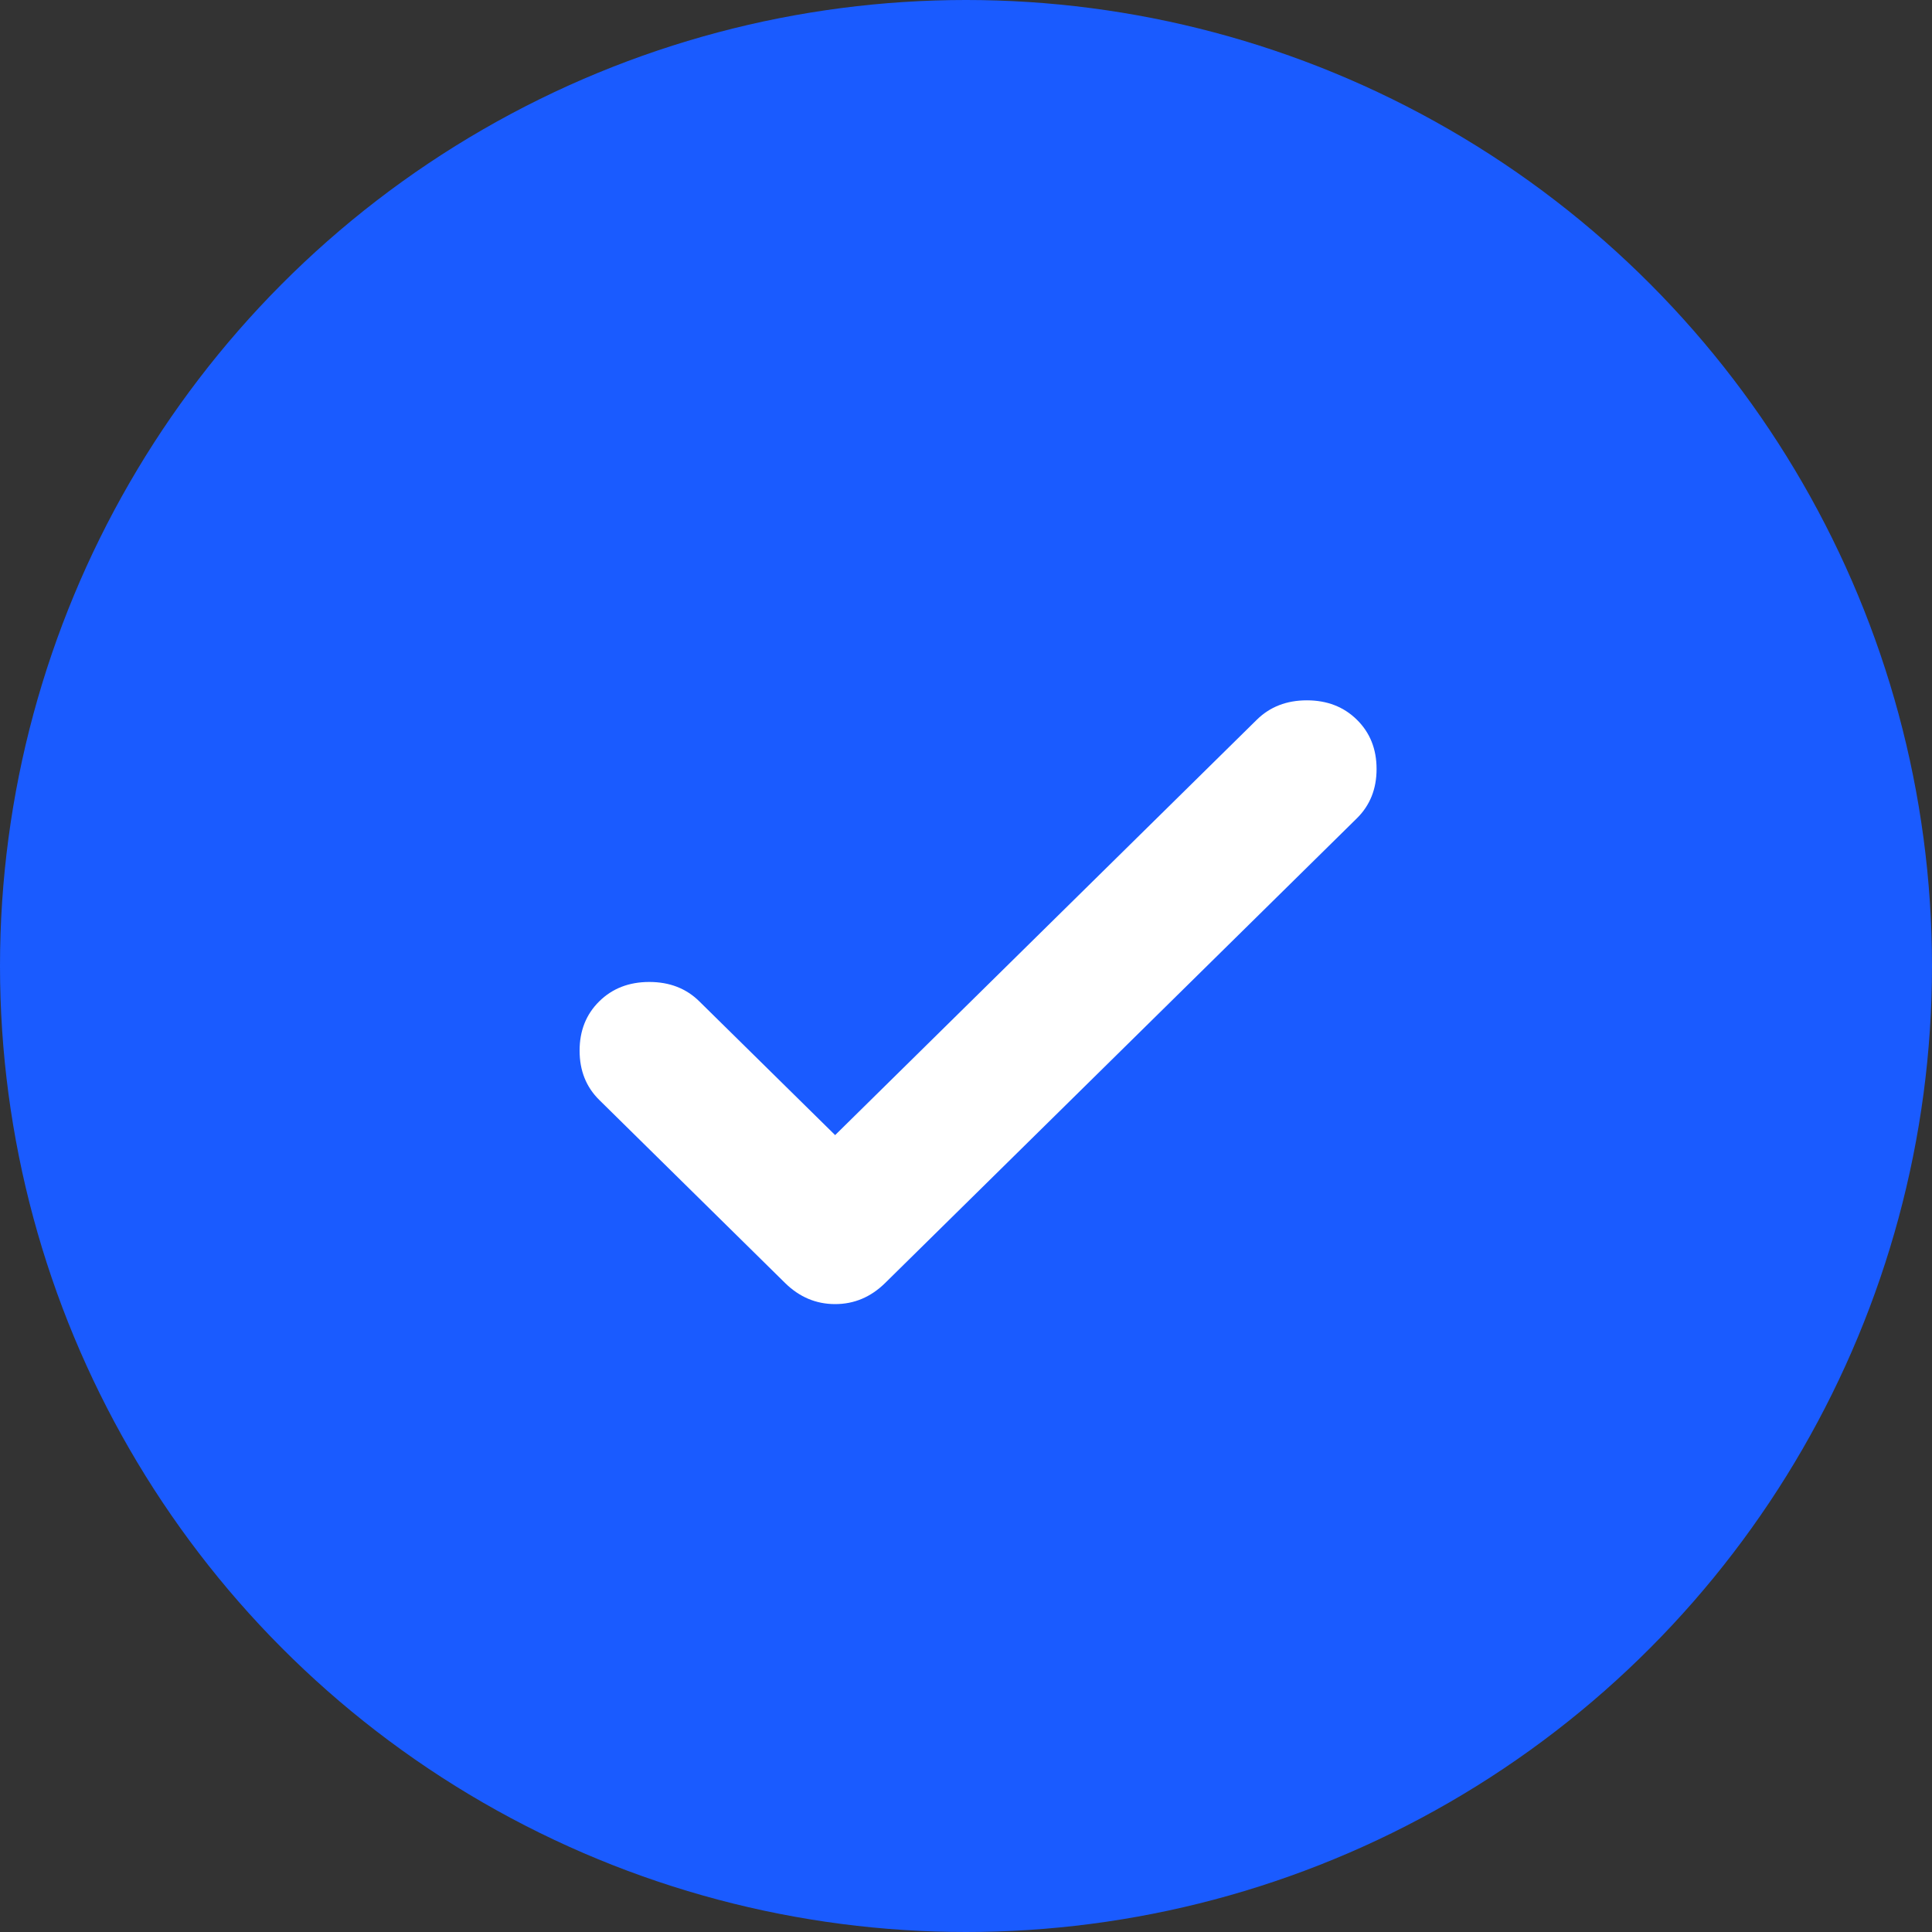
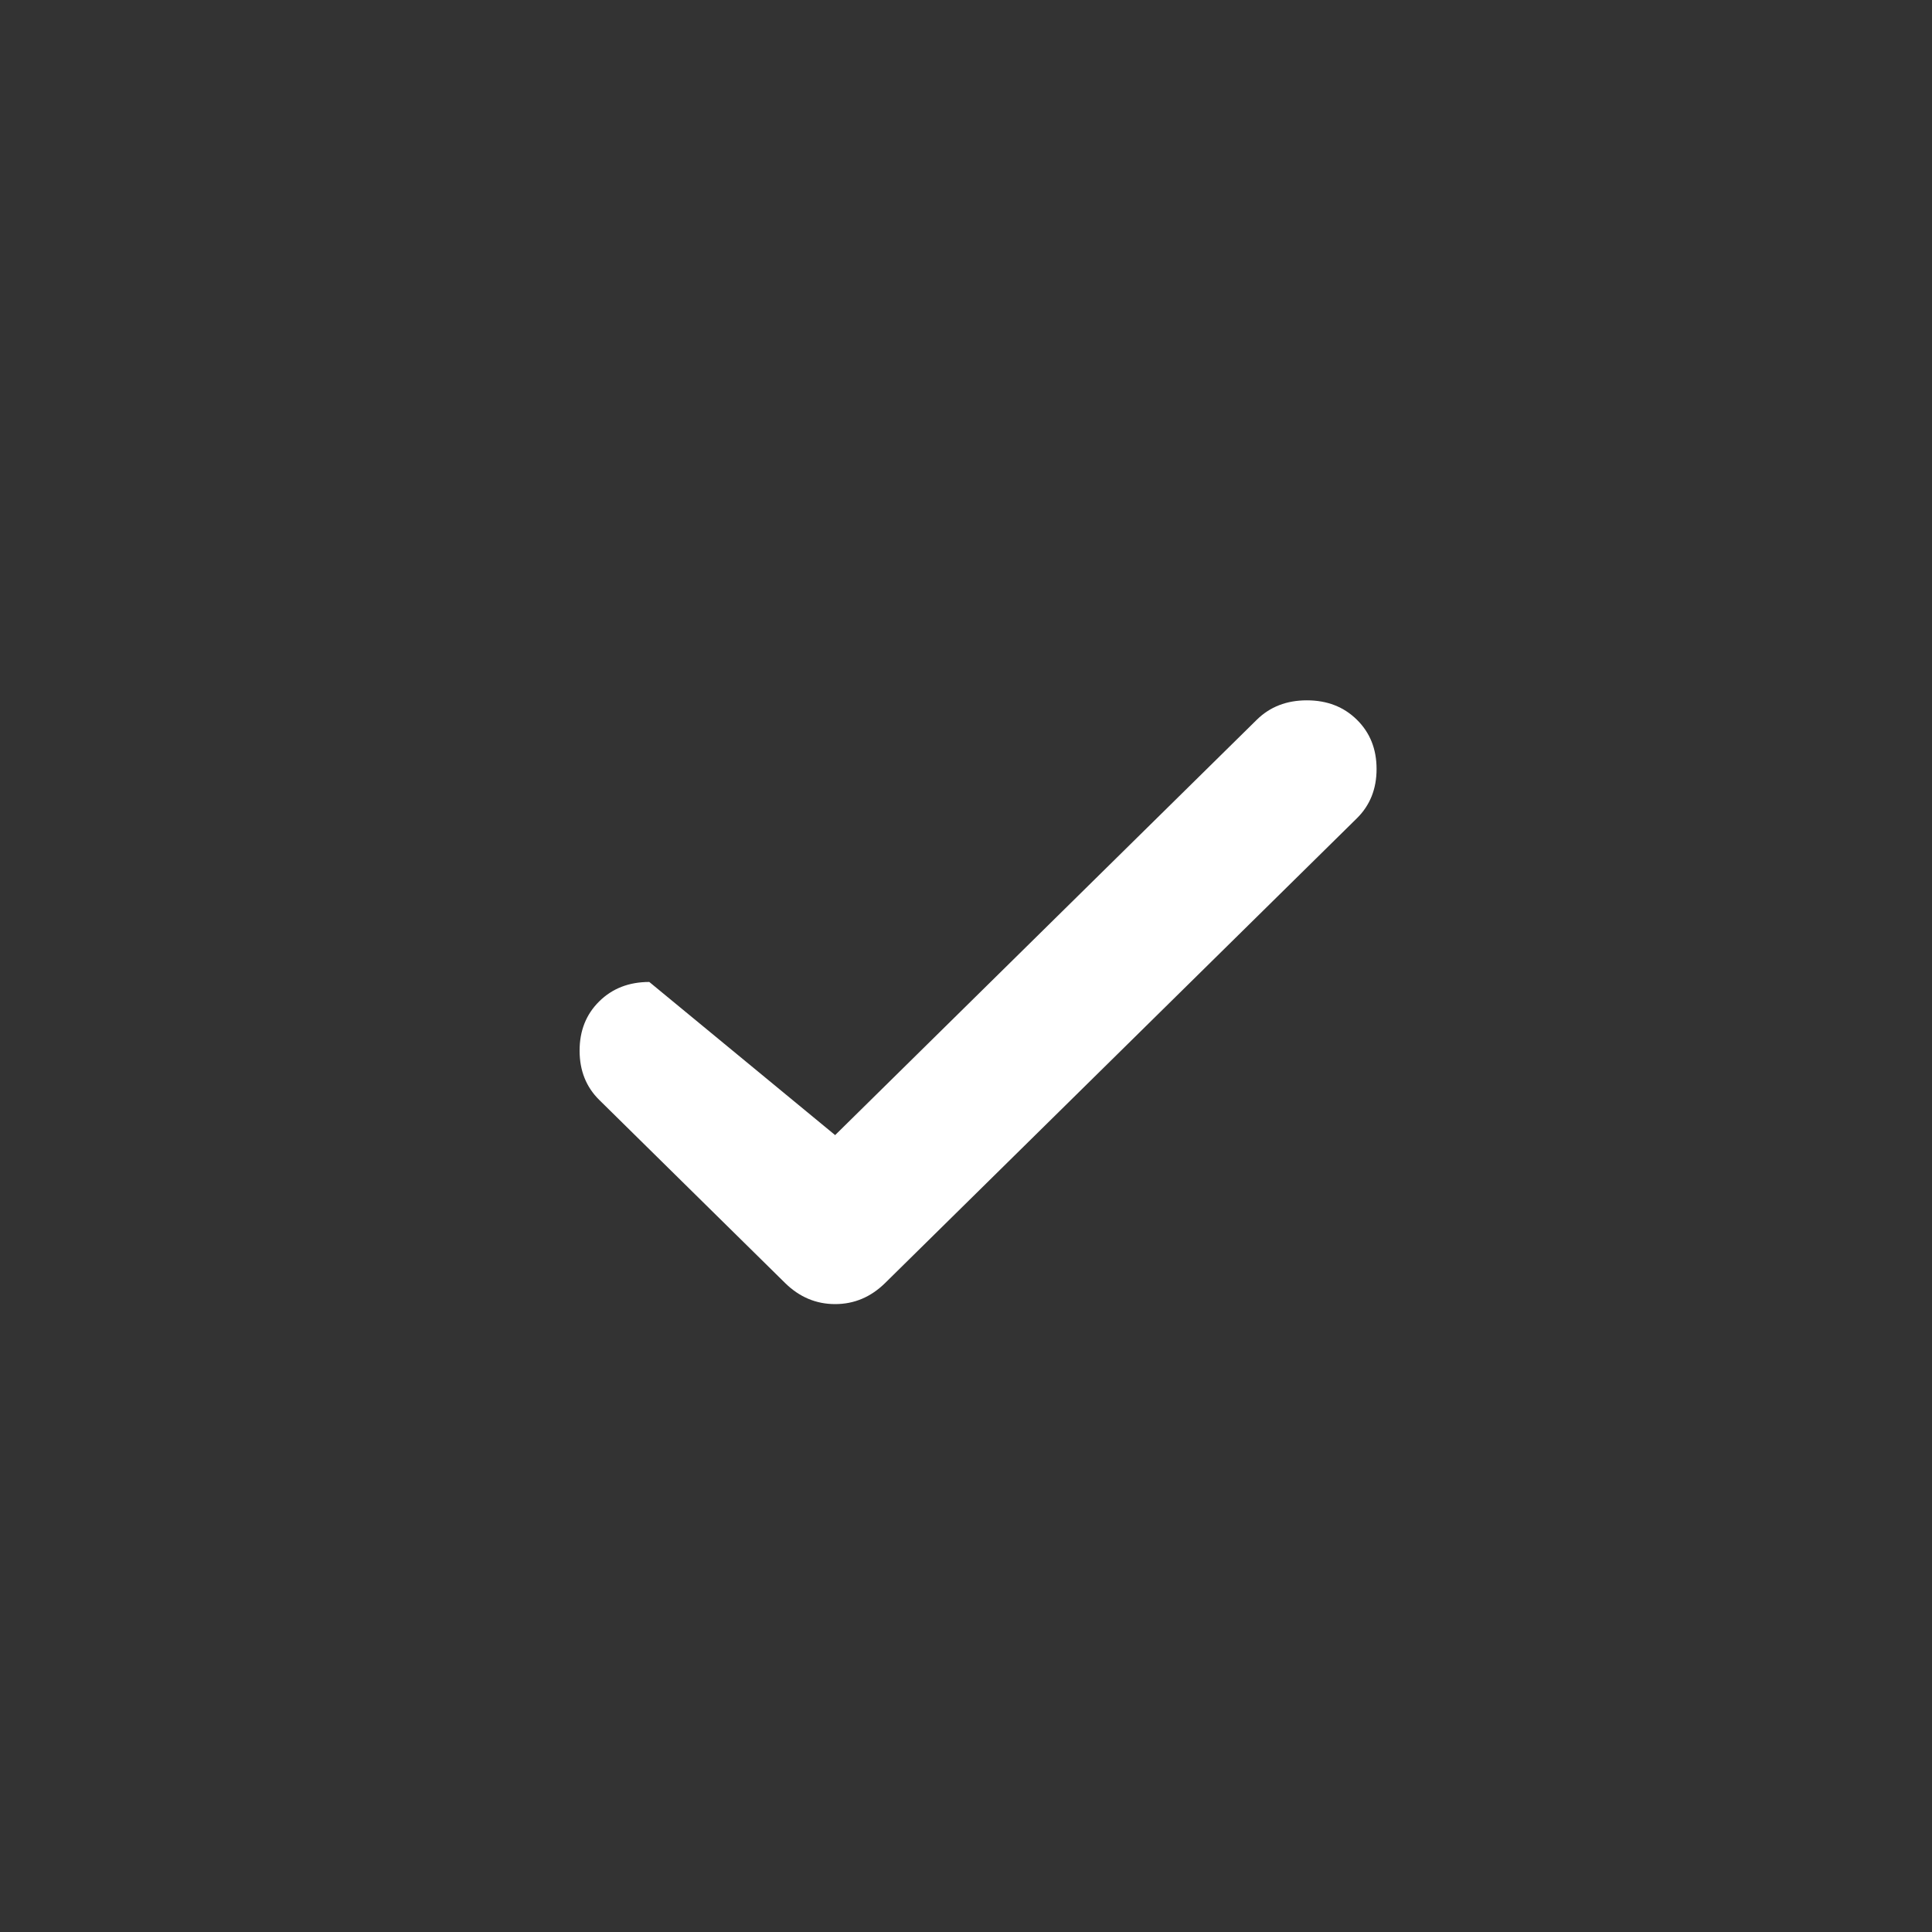
<svg xmlns="http://www.w3.org/2000/svg" width="53" height="53" viewBox="0 0 53 53" fill="none">
  <rect x="0" y="0" width="53" height="53" fill="#333333" stroke="none" />
-   <circle cx="26.5" cy="26.5" r="26.5" fill="#1A5BFF" />
-   <path d="M22.91 31.139L34.478 19.744C34.838 19.39 35.295 19.212 35.851 19.212C36.406 19.212 36.864 19.39 37.223 19.744C37.583 20.098 37.763 20.548 37.763 21.096C37.763 21.643 37.583 22.093 37.223 22.448L24.282 35.196C23.89 35.582 23.433 35.775 22.91 35.775C22.387 35.775 21.929 35.582 21.537 35.196L16.439 30.174C16.08 29.82 15.9 29.369 15.9 28.822C15.9 28.274 16.08 27.824 16.439 27.47C16.799 27.115 17.256 26.938 17.812 26.938C18.367 26.938 18.825 27.115 19.184 27.47L22.91 31.139Z" fill="white" />
+   <path d="M22.91 31.139L34.478 19.744C34.838 19.39 35.295 19.212 35.851 19.212C36.406 19.212 36.864 19.39 37.223 19.744C37.583 20.098 37.763 20.548 37.763 21.096C37.763 21.643 37.583 22.093 37.223 22.448L24.282 35.196C23.89 35.582 23.433 35.775 22.91 35.775C22.387 35.775 21.929 35.582 21.537 35.196L16.439 30.174C16.08 29.82 15.9 29.369 15.9 28.822C15.9 28.274 16.08 27.824 16.439 27.47C16.799 27.115 17.256 26.938 17.812 26.938L22.91 31.139Z" fill="white" />
</svg>